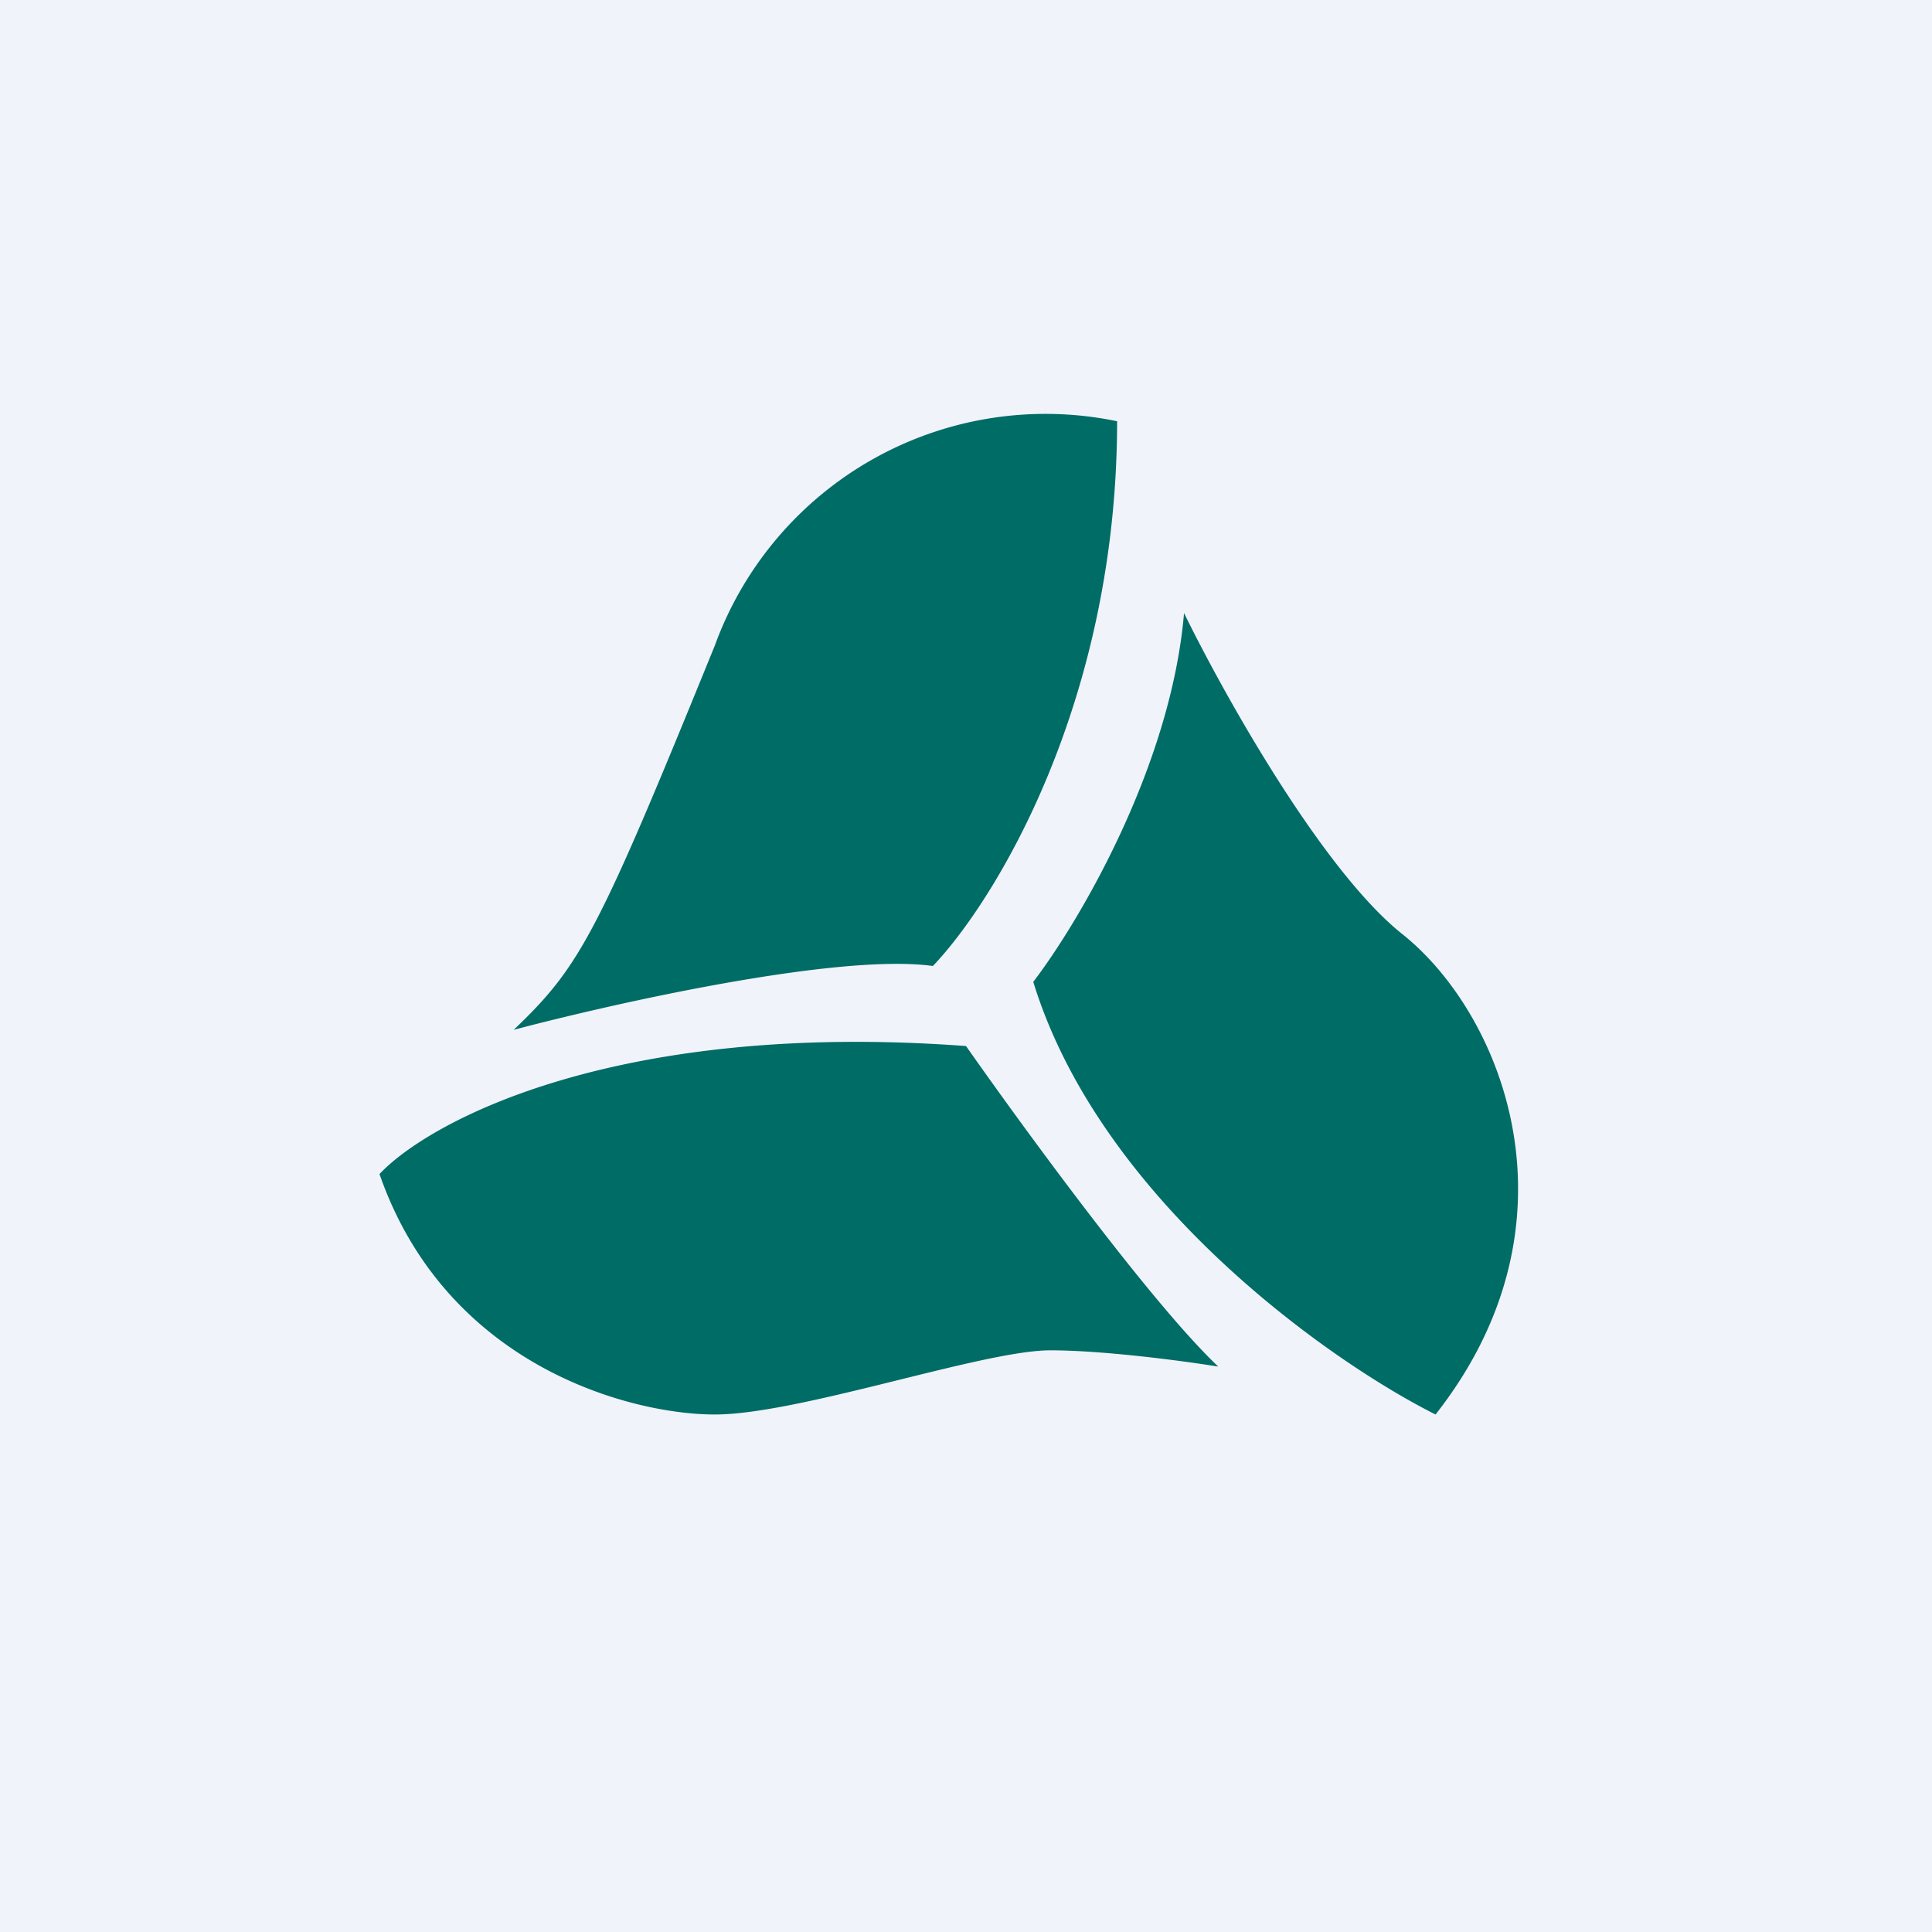
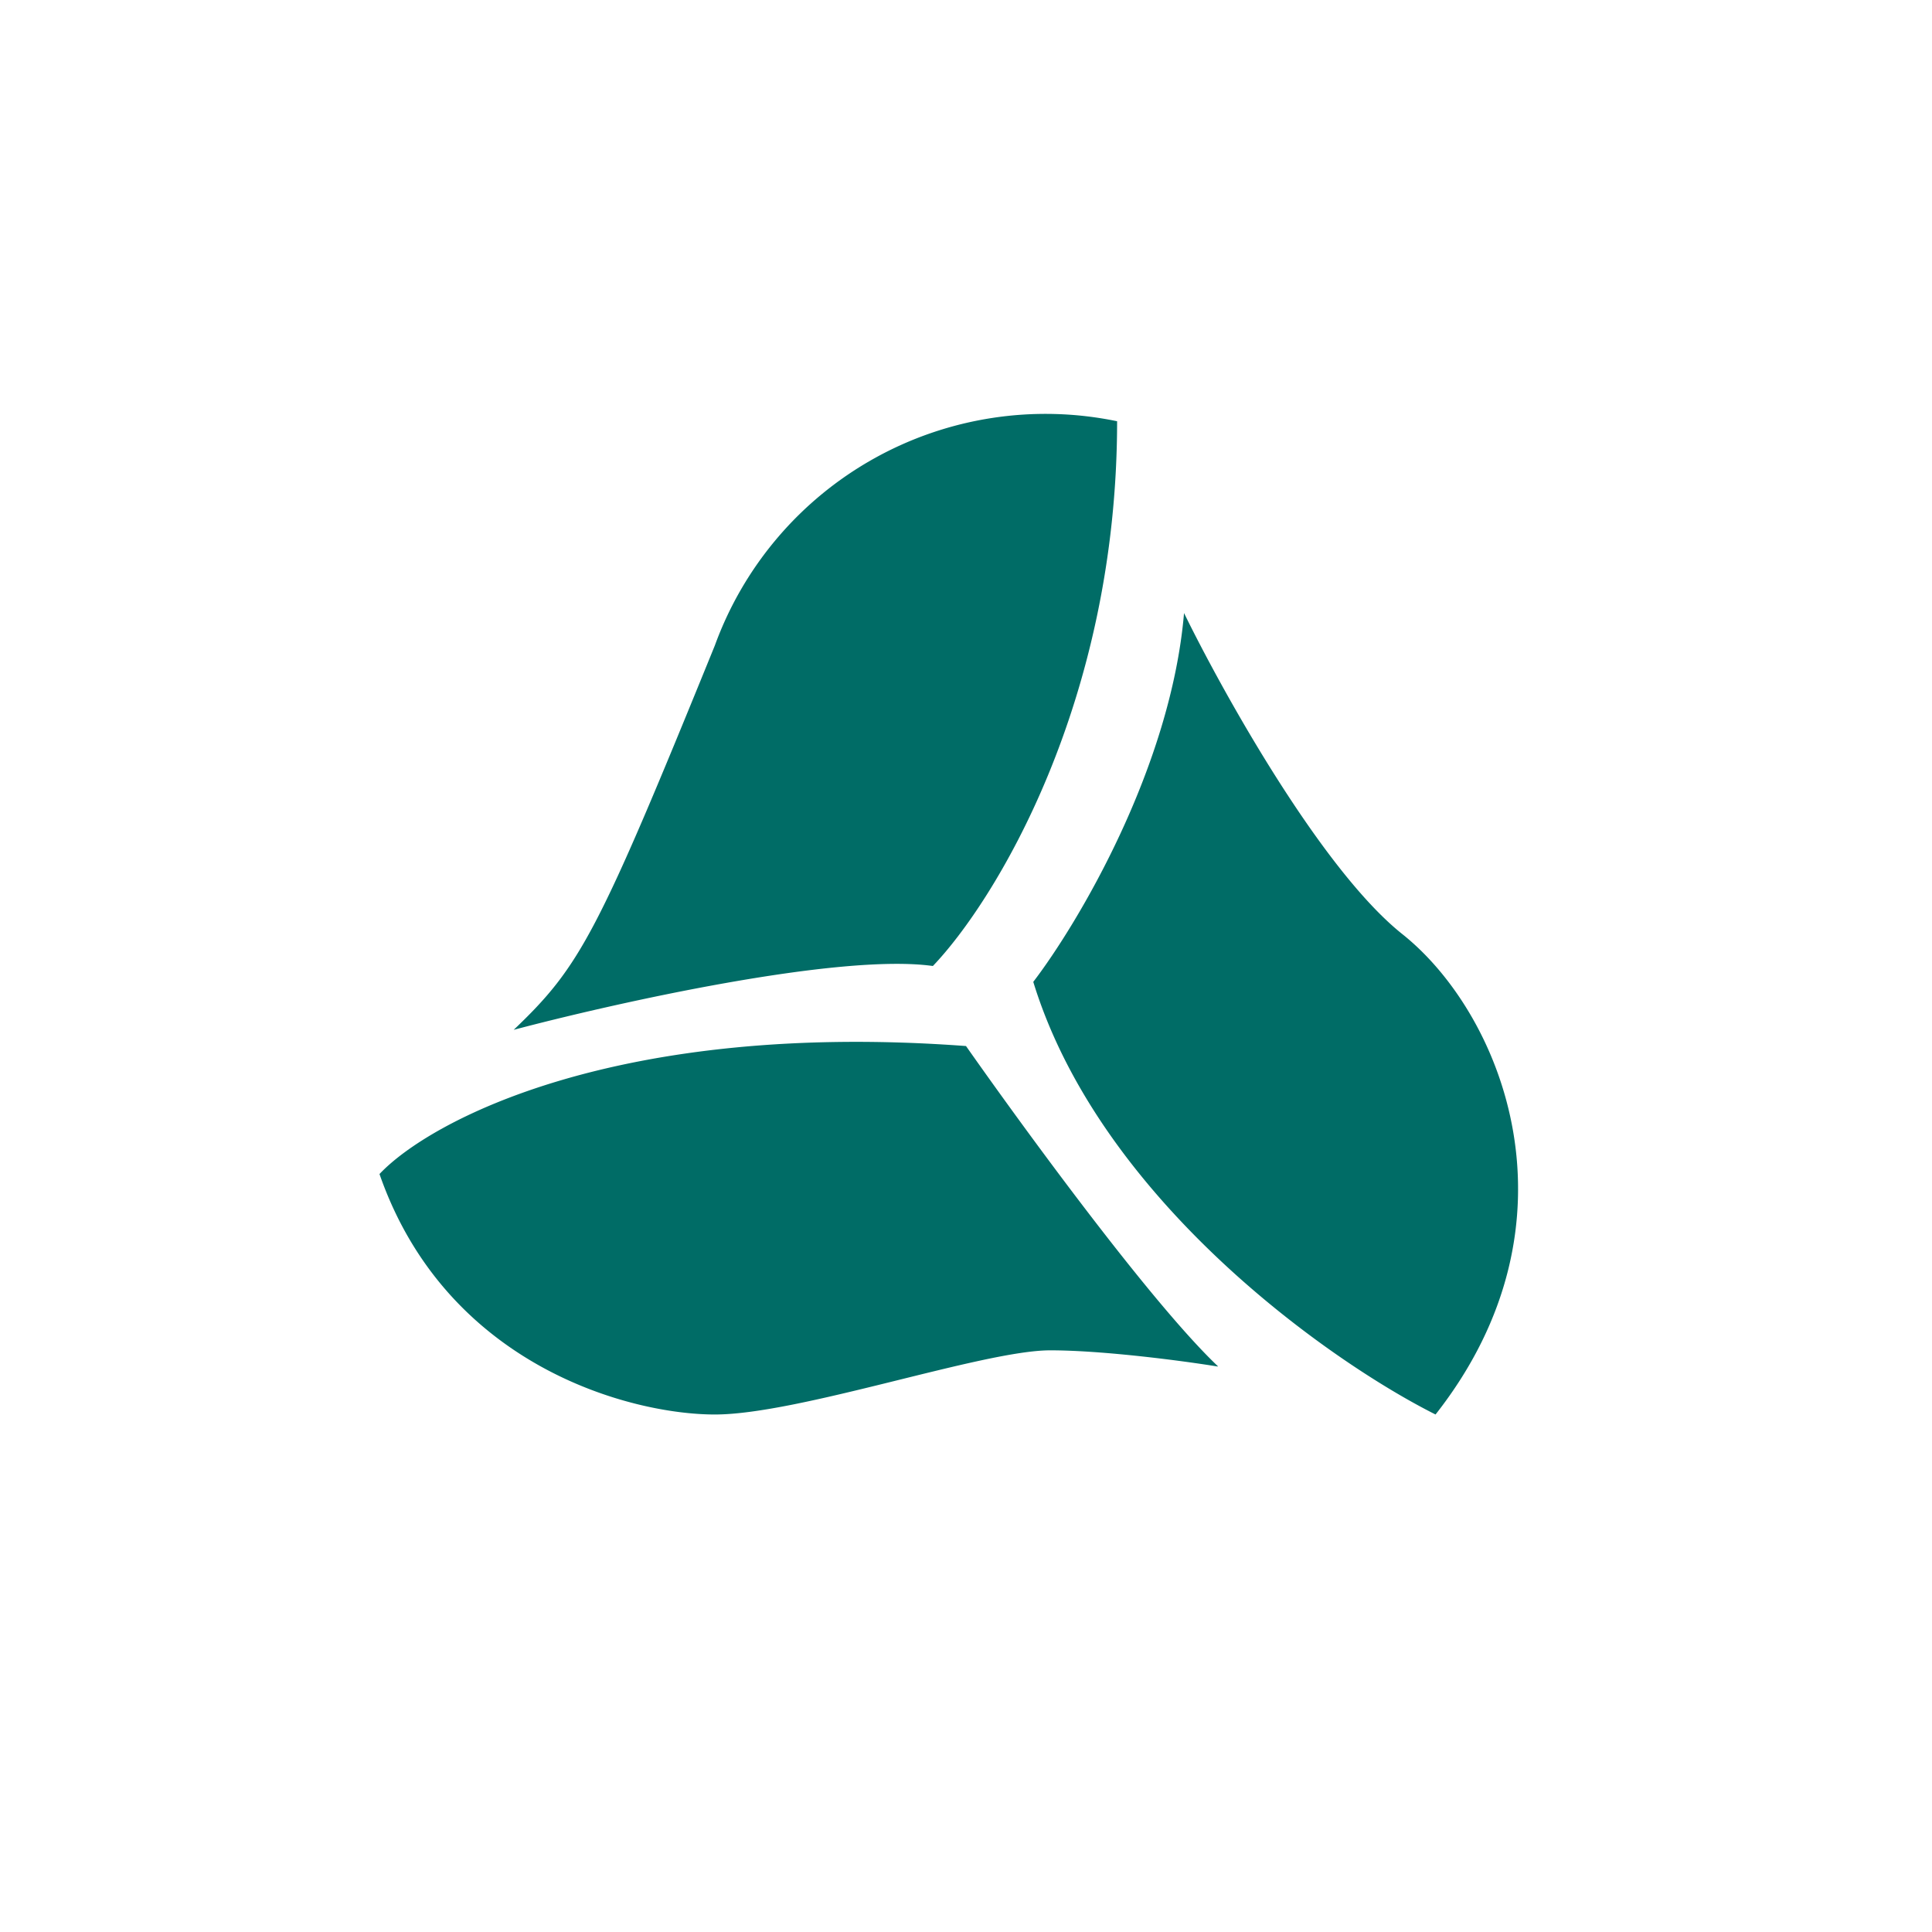
<svg xmlns="http://www.w3.org/2000/svg" width="56" height="56" viewBox="0 0 56 56">
-   <path fill="#F0F3FA" d="M0 0h56v56H0z" />
  <path d="M32.38 12.2c0 8.18-3.56 13.94-5.34 15.8-2.73-.38-9.24 1.08-12.15 1.85 1.94-1.85 2.43-2.78 5.83-11.14a10.2 10.2 0 0 1 11.66-6.5ZM40.64 27.07c-2.33-1.86-5.18-6.97-6.32-9.3-.38 4.47-3.07 8.99-4.37 10.69 1.94 6.32 8.59 11 11.66 12.54 4.38-5.57 1.95-11.61-.97-13.93ZM35.3 39.6c-1.95-1.85-5.67-6.96-7.3-9.28-10.1-.75-15.54 2.16-17 3.71 1.94 5.58 7.29 6.97 9.72 6.97 2.43 0 7.77-1.86 9.72-1.86 1.55 0 3.88.31 4.86.47Z" fill="#006C66" />
</svg>